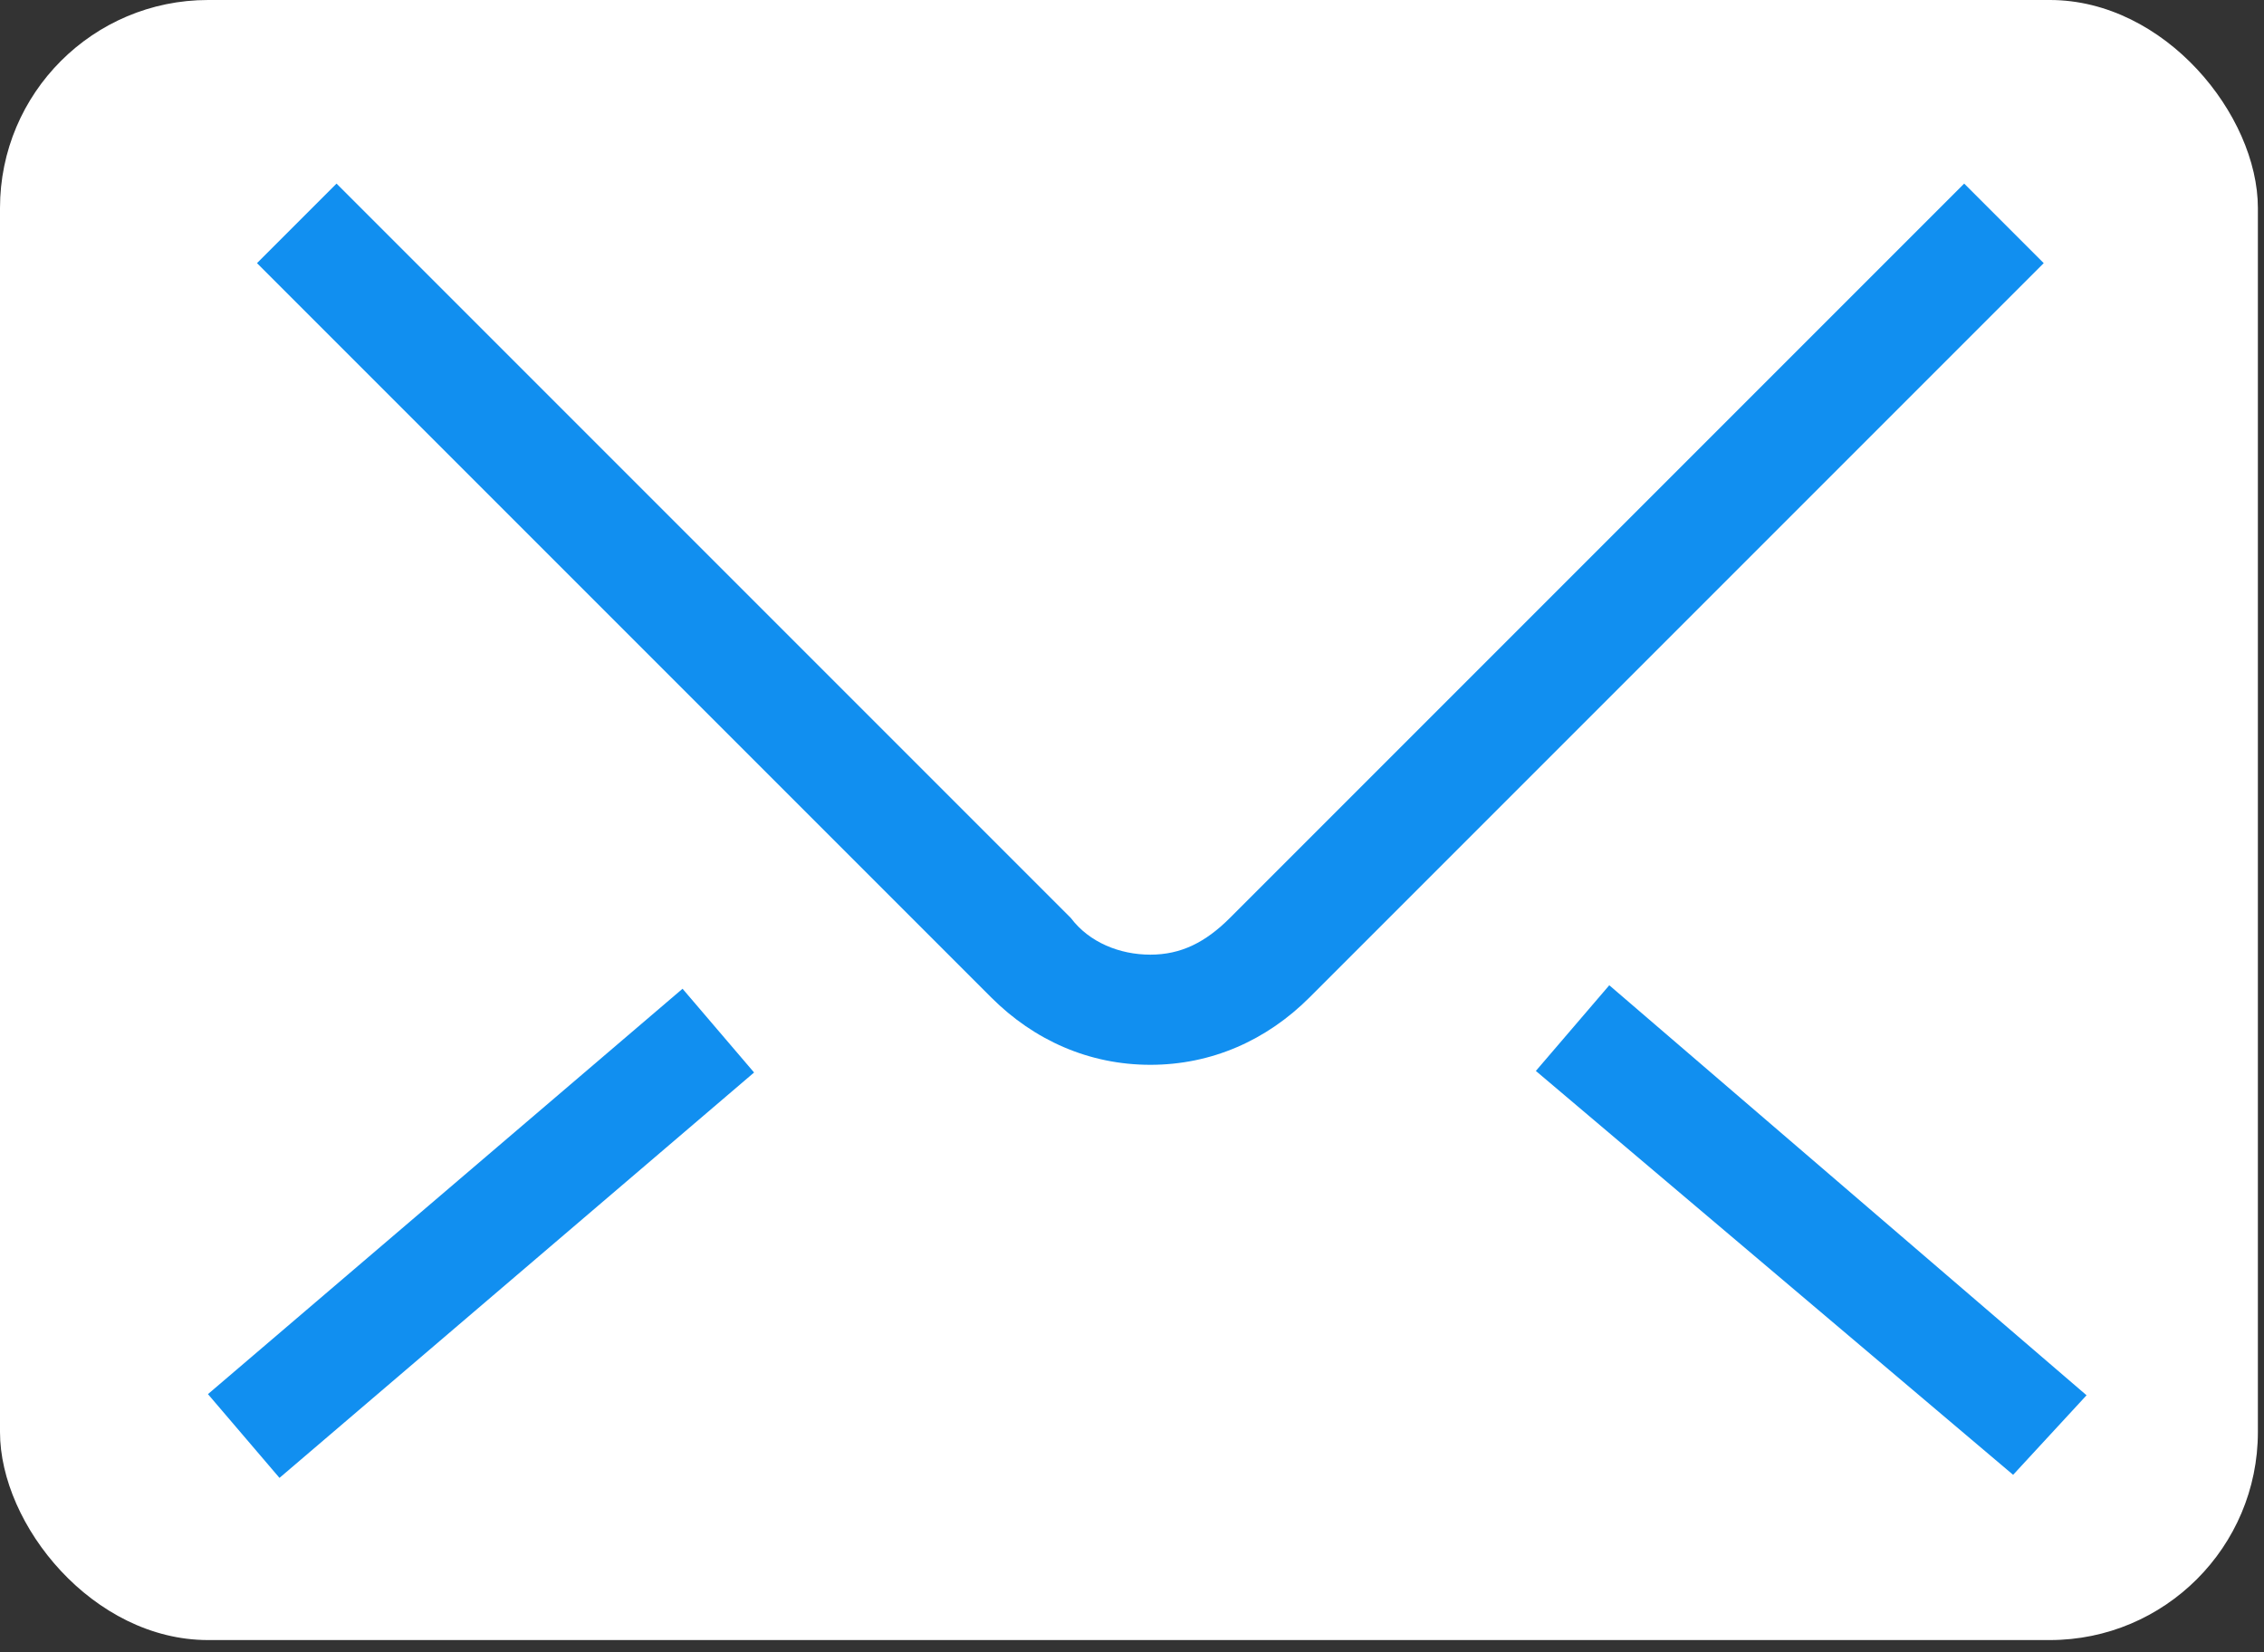
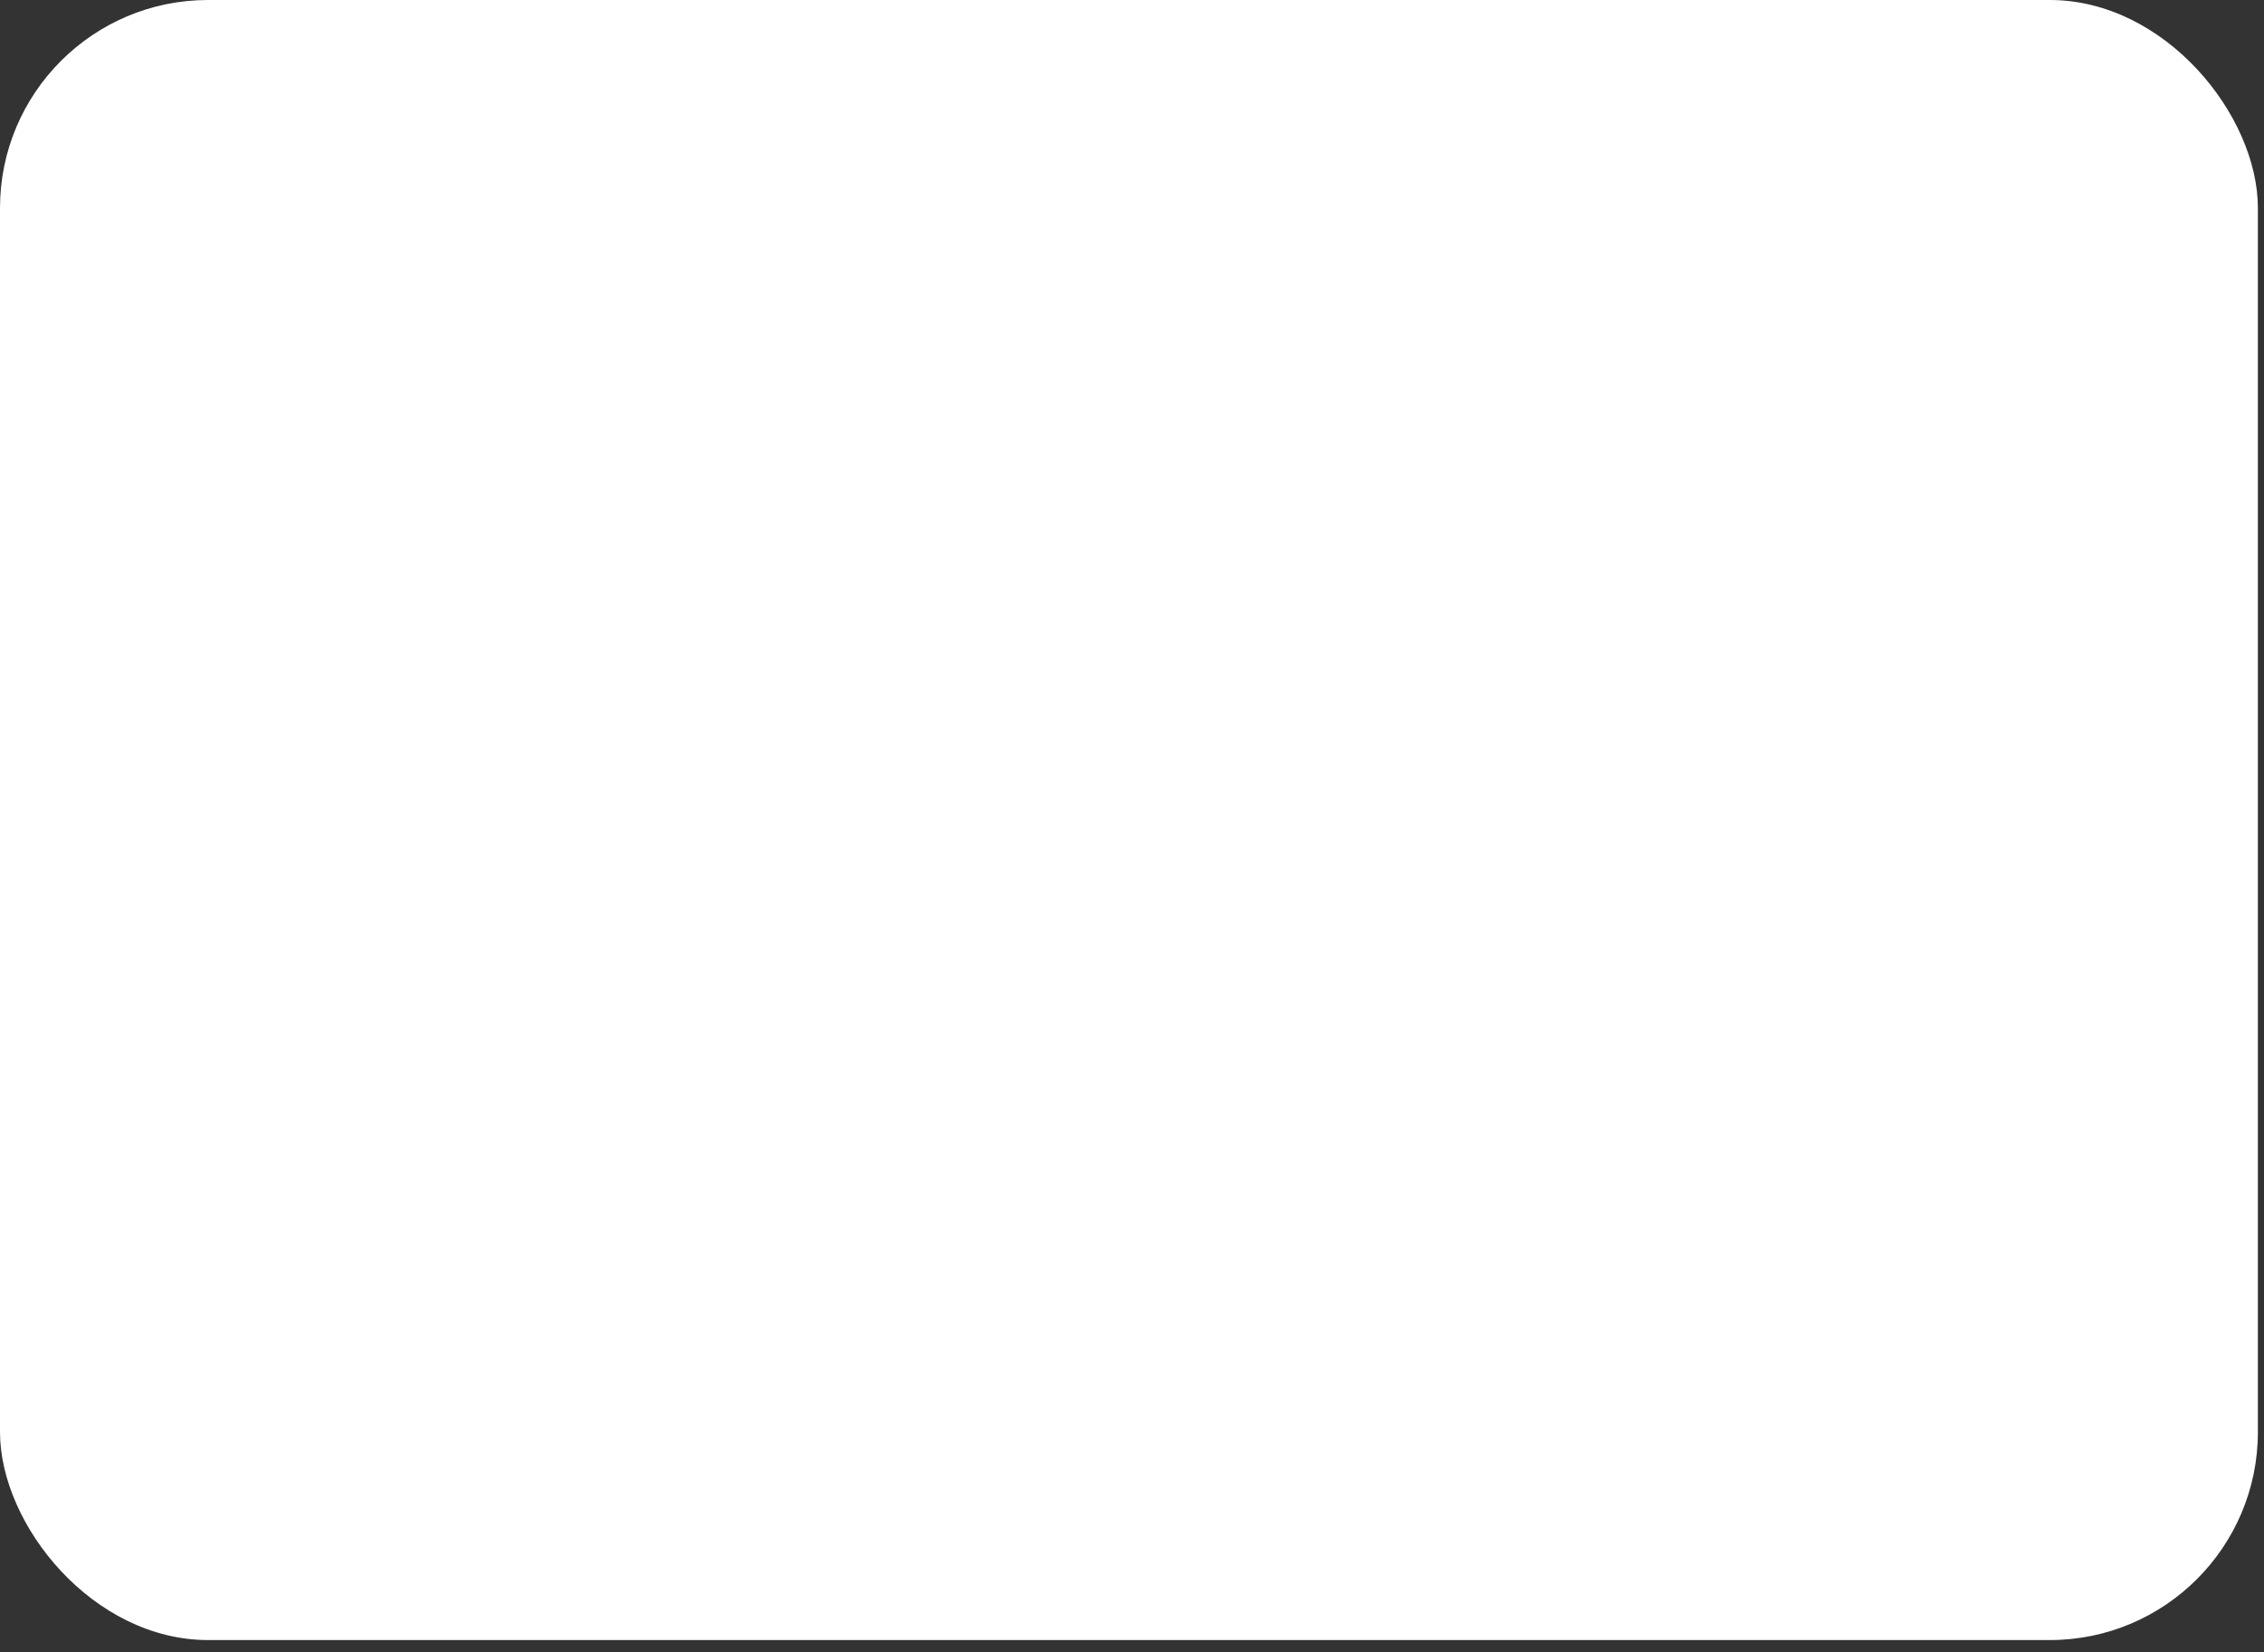
<svg xmlns="http://www.w3.org/2000/svg" id="_レイヤー_1" data-name="レイヤー_1" version="1.1" viewBox="0 0 37 27">
  <rect x="0" y="0" width="37" height="27" fill="#333333" stroke="none" />
  <defs>
    <style>
      .st0 {
        fill: #fff;
      }

      .st1 {
        fill: #118ff0;
      }
    </style>
  </defs>
  <rect class="st0" width="36.9" height="26.8" rx="3.4" ry="3.4" />
  <g>
-     <path class="st1" d="M32.1,3l-12,12c-.4.4-.8.6-1.3.6-.5,0-1-.2-1.3-.6h0S5.5,3,5.5,3l-1.3,1.3,12,12h0c.7.7,1.6,1.1,2.6,1.1,1,0,1.9-.4,2.6-1.1h0s12-12,12-12l-1.3-1.3Z" />
-     <polygon class="st1" points="25.1 17.5 32.9 24.1 34.1 22.8 26.3 16.1 25.1 17.5" />
-     <rect class="st1" x="2.8" y="19.2" width="10.2" height="1.8" transform="translate(-11.2 10) rotate(-40.5)" />
-   </g>
+     </g>
</svg>